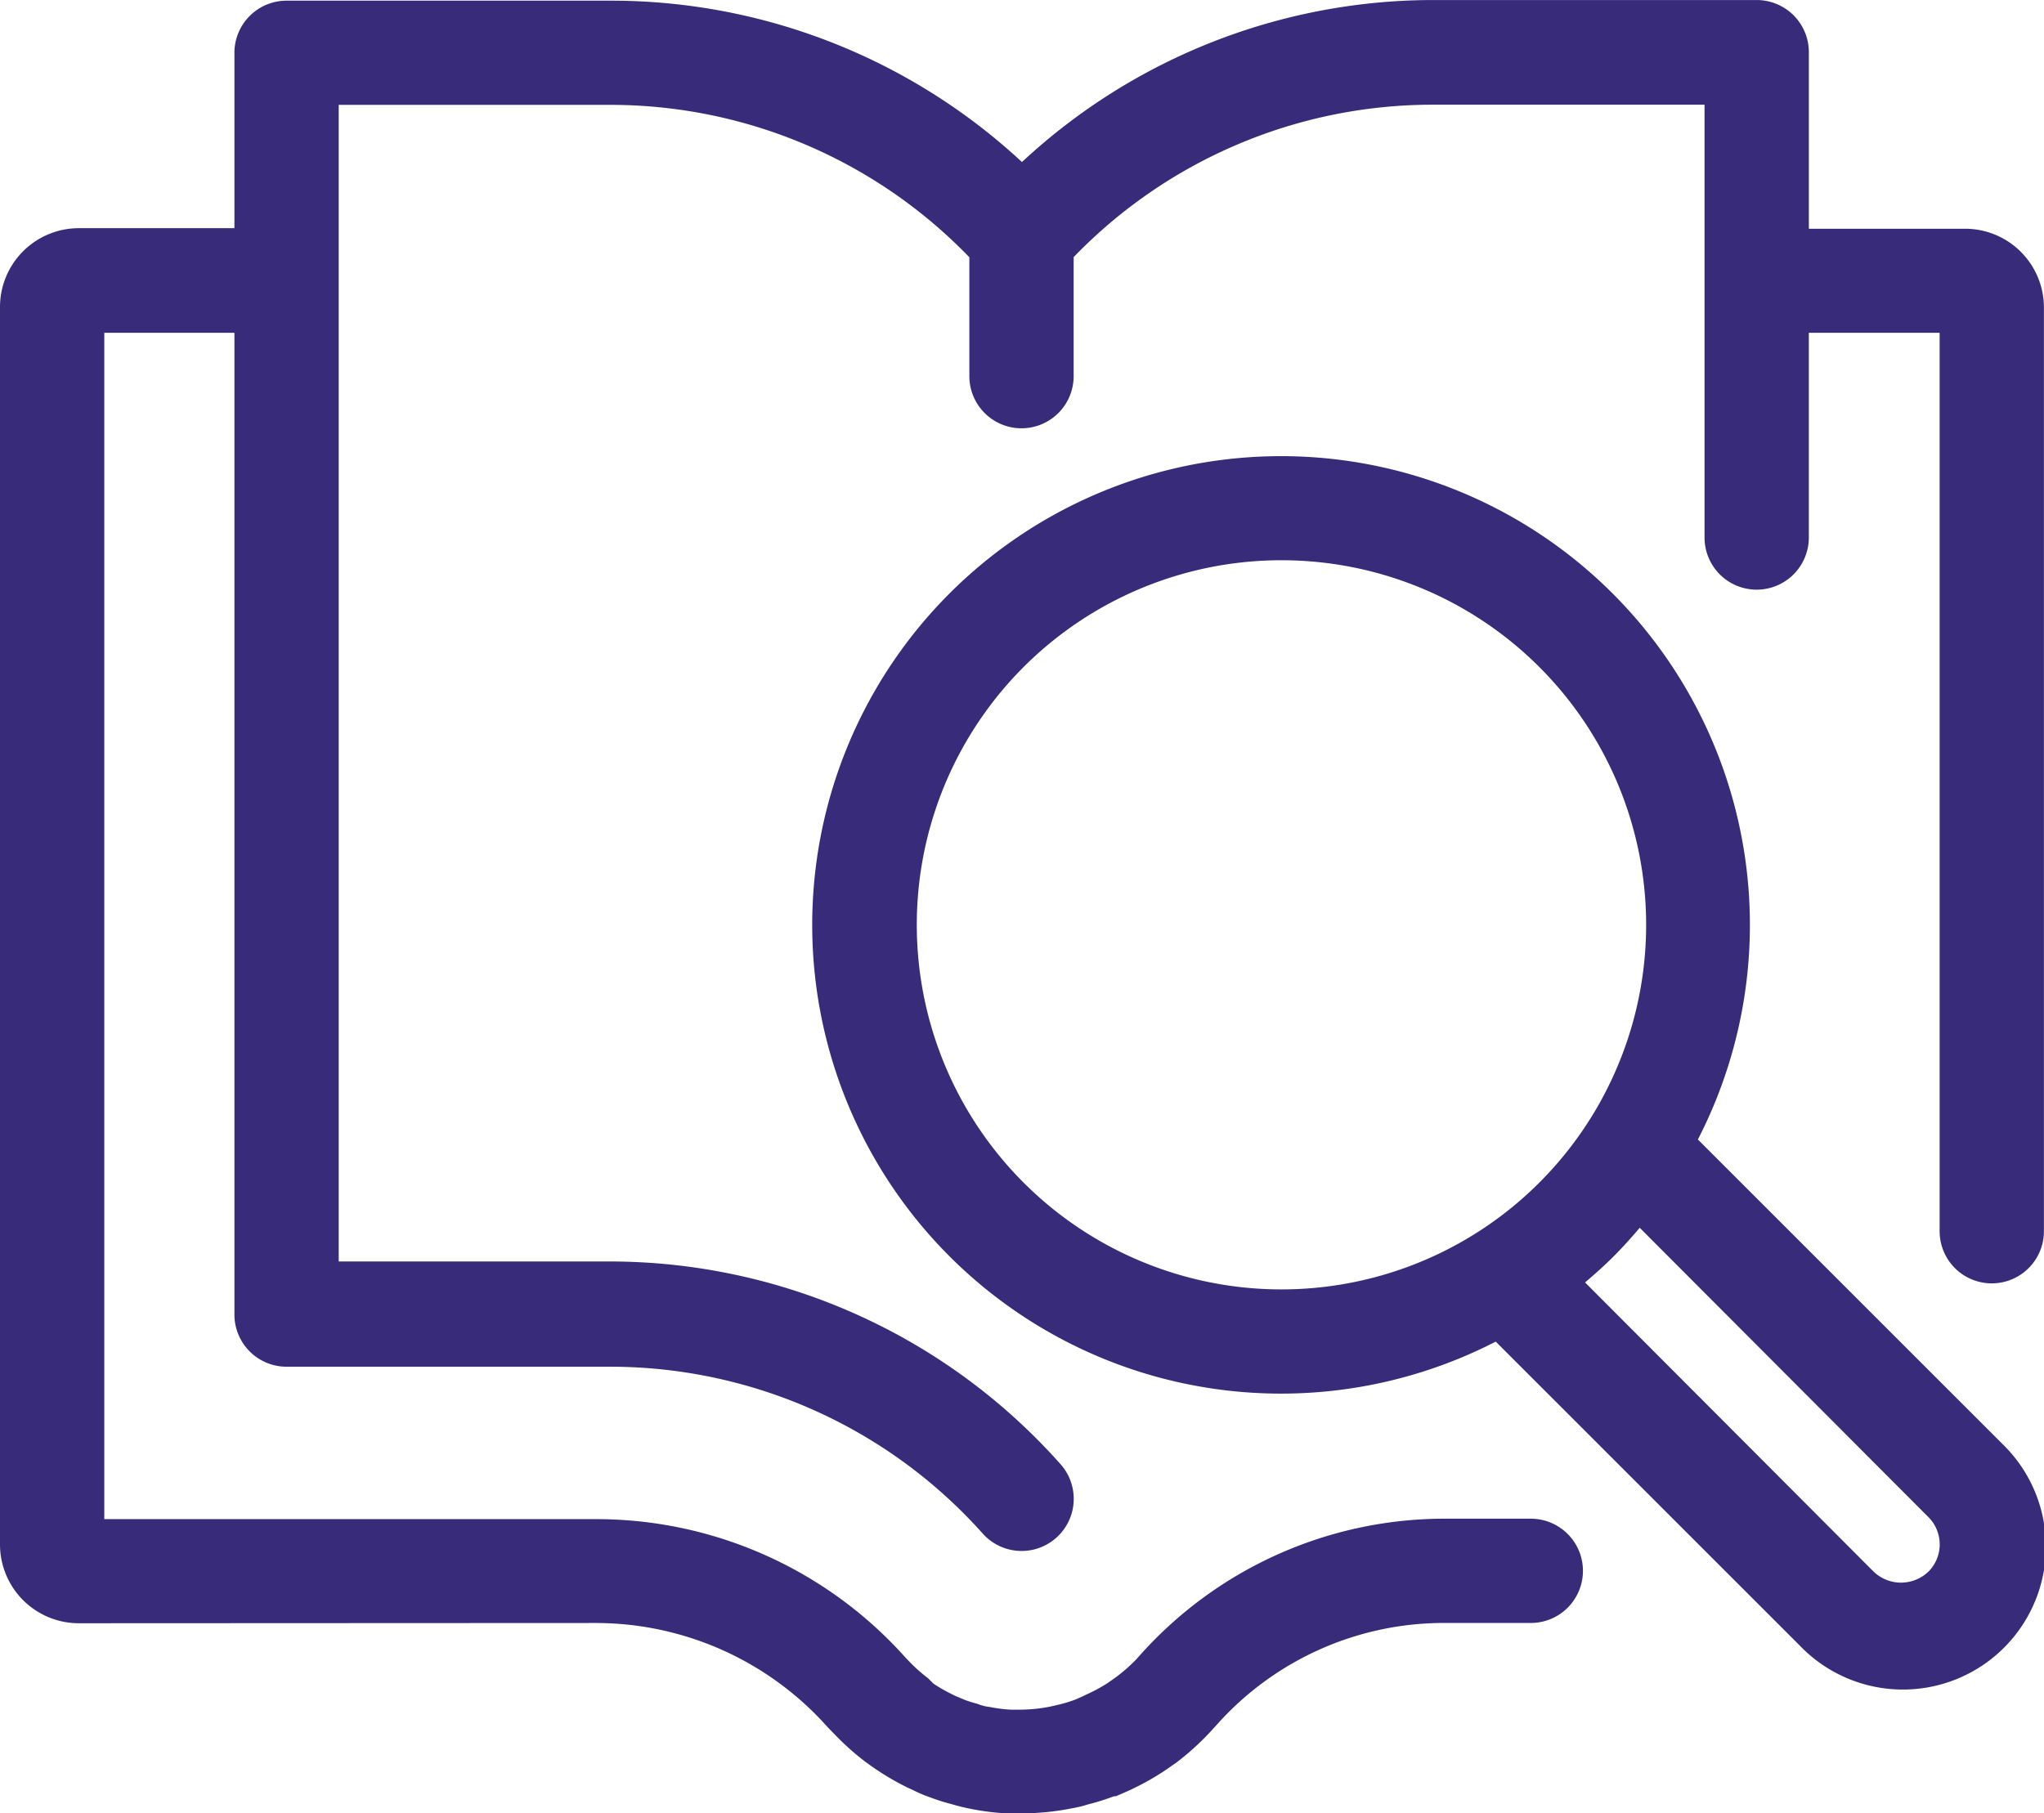
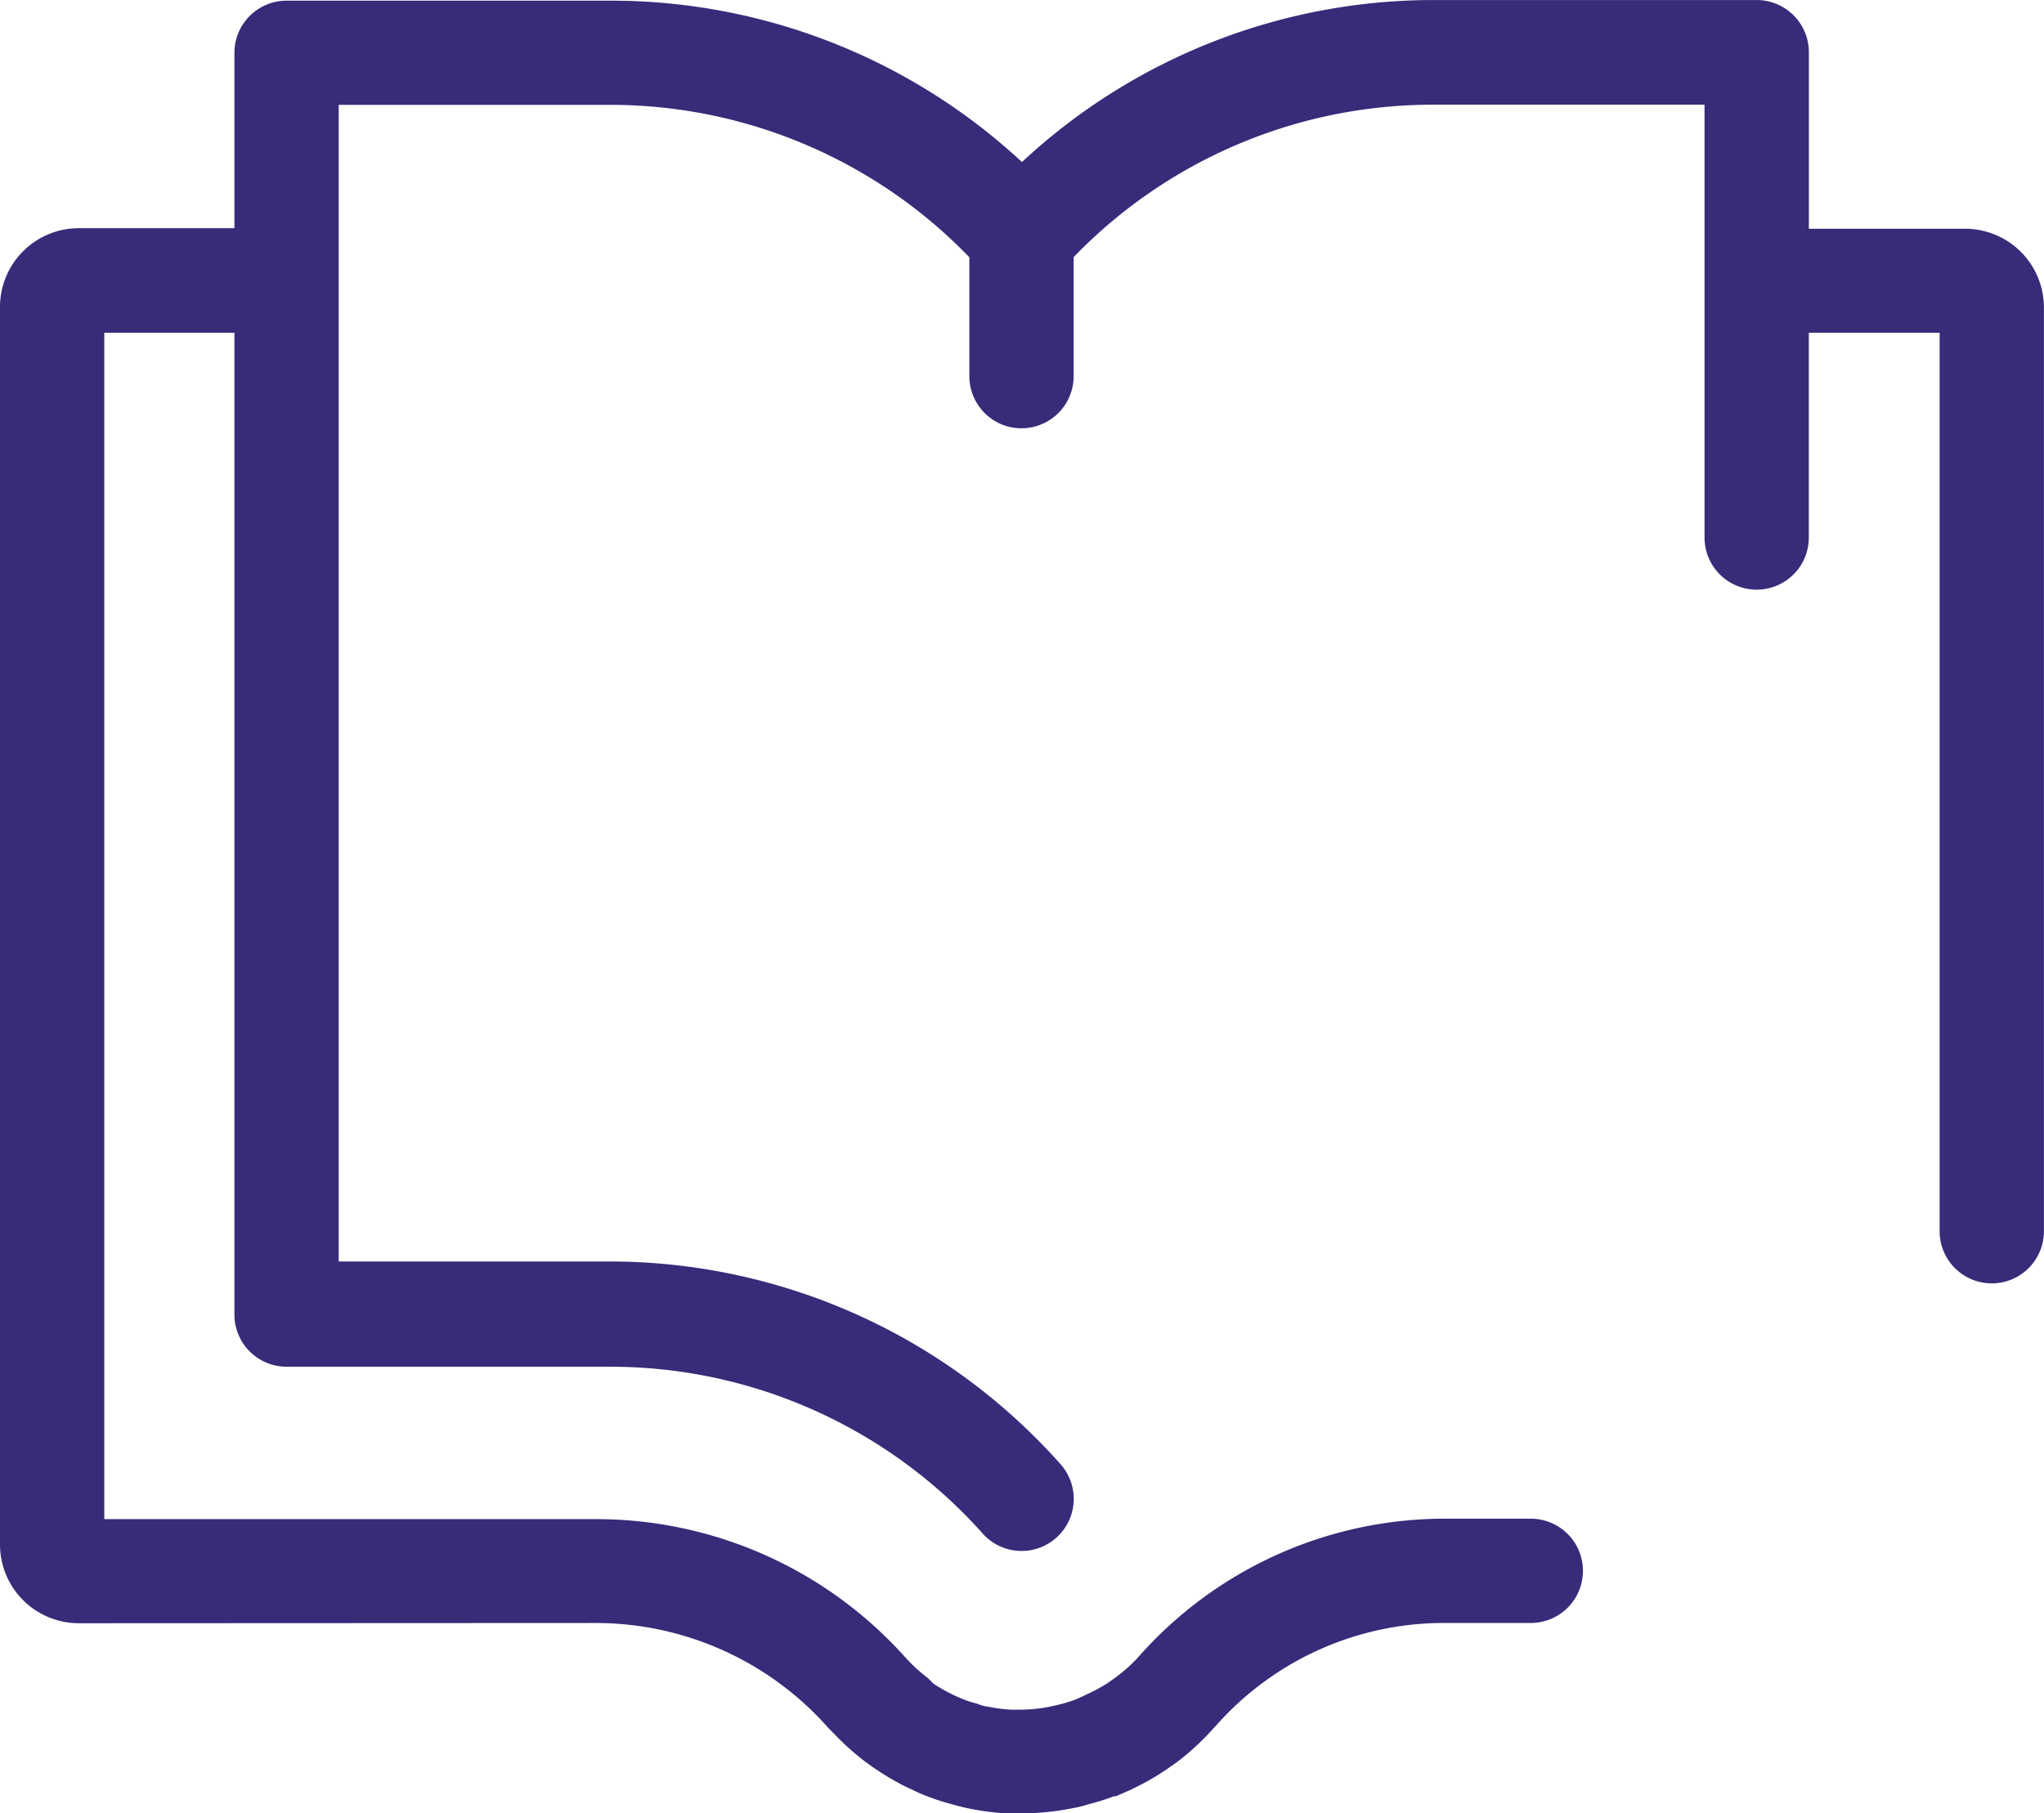
<svg xmlns="http://www.w3.org/2000/svg" width="51.566" height="45.758" viewBox="0 0 51.566 45.758">
  <g id="noun-learn-1195067" transform="translate(-75.598 -36.402)">
    <path id="Path_699" data-name="Path 699" d="M90.64,77.357a7.829,7.829,0,0,1,5.84,2.631l.184.189a6.594,6.594,0,0,0,.768.684c.11.079.216.158.316.221a6.492,6.492,0,0,0,.742.426l.147.068a3.732,3.732,0,0,0,.421.179h0a5.271,5.271,0,0,0,.552.174,4.984,4.984,0,0,0,.495.121,6.435,6.435,0,0,0,.863.11h.405a6.521,6.521,0,0,0,1.294-.132,2.867,2.867,0,0,0,.384-.095,5.822,5.822,0,0,0,.653-.205h.047l.326-.142.131-.063a6.494,6.494,0,0,0,.8-.458l.279-.195h0a6.634,6.634,0,0,0,.821-.742l.174-.189a7.676,7.676,0,0,1,5.788-2.583h2.147a1.315,1.315,0,1,0,0-2.631H112.1a10.3,10.3,0,0,0-7.792,3.5l-.047.052-.042.042a4.02,4.02,0,0,1-.526.447l-.158.11a3.93,3.93,0,0,1-.526.284l-.084.042-.205.09a3.528,3.528,0,0,1-.395.121l-.226.052a3.94,3.94,0,0,1-.773.079h-.232a3.846,3.846,0,0,1-.526-.068,1.124,1.124,0,0,1-.31-.079,3.247,3.247,0,0,1-.321-.1l-.237-.1-.095-.047a3.98,3.98,0,0,1-.458-.263l-.137-.137a4.06,4.06,0,0,1-.473-.421l-.1-.105h0a10.458,10.458,0,0,0-7.8-3.488H78.229V44.8h3.283V69.575a1.316,1.316,0,0,0,1.315,1.315h8.182A12.59,12.59,0,0,1,100.39,75.1a1.315,1.315,0,0,0,1.962-1.752,15.221,15.221,0,0,0-11.343-5.114H84.143V39.048h6.866a12.585,12.585,0,0,1,9.044,3.846v3a1.315,1.315,0,1,0,2.631,0V42.89a12.587,12.587,0,0,1,9.045-3.846H118.6V49.966a1.315,1.315,0,1,0,2.631,0V44.8h3.3V67.471a1.315,1.315,0,1,0,2.631,0V44.163a1.989,1.989,0,0,0-1.989-1.989h-3.941V37.718a1.316,1.316,0,0,0-1.315-1.315h-8.182a15.228,15.228,0,0,0-10.355,4.088,15.229,15.229,0,0,0-10.371-4.072H82.827a1.316,1.316,0,0,0-1.315,1.3v4.441H77.587a1.989,1.989,0,0,0-1.989,2V75.374a1.989,1.989,0,0,0,1.989,1.989Z" transform="translate(0)" fill="#382b79" />
-     <path id="Path_700" data-name="Path 700" d="M316.044,176.145a11.828,11.828,0,1,0-5.1,5.1l7.671,7.671a3.607,3.607,0,1,0,5.1-5.1Zm-17.01,1.089a9.2,9.2,0,1,1,6.5,2.694,9.2,9.2,0,0,1-6.5-2.694Zm22.824,9.818a1,1,0,0,1-1.378,0l-7.282-7.3c.247-.21.489-.426.721-.658s.447-.473.658-.721l7.282,7.3a.973.973,0,0,1,0,1.378Z" transform="translate(-197.612 -110.989)" fill="#382b79" />
  </g>
</svg>